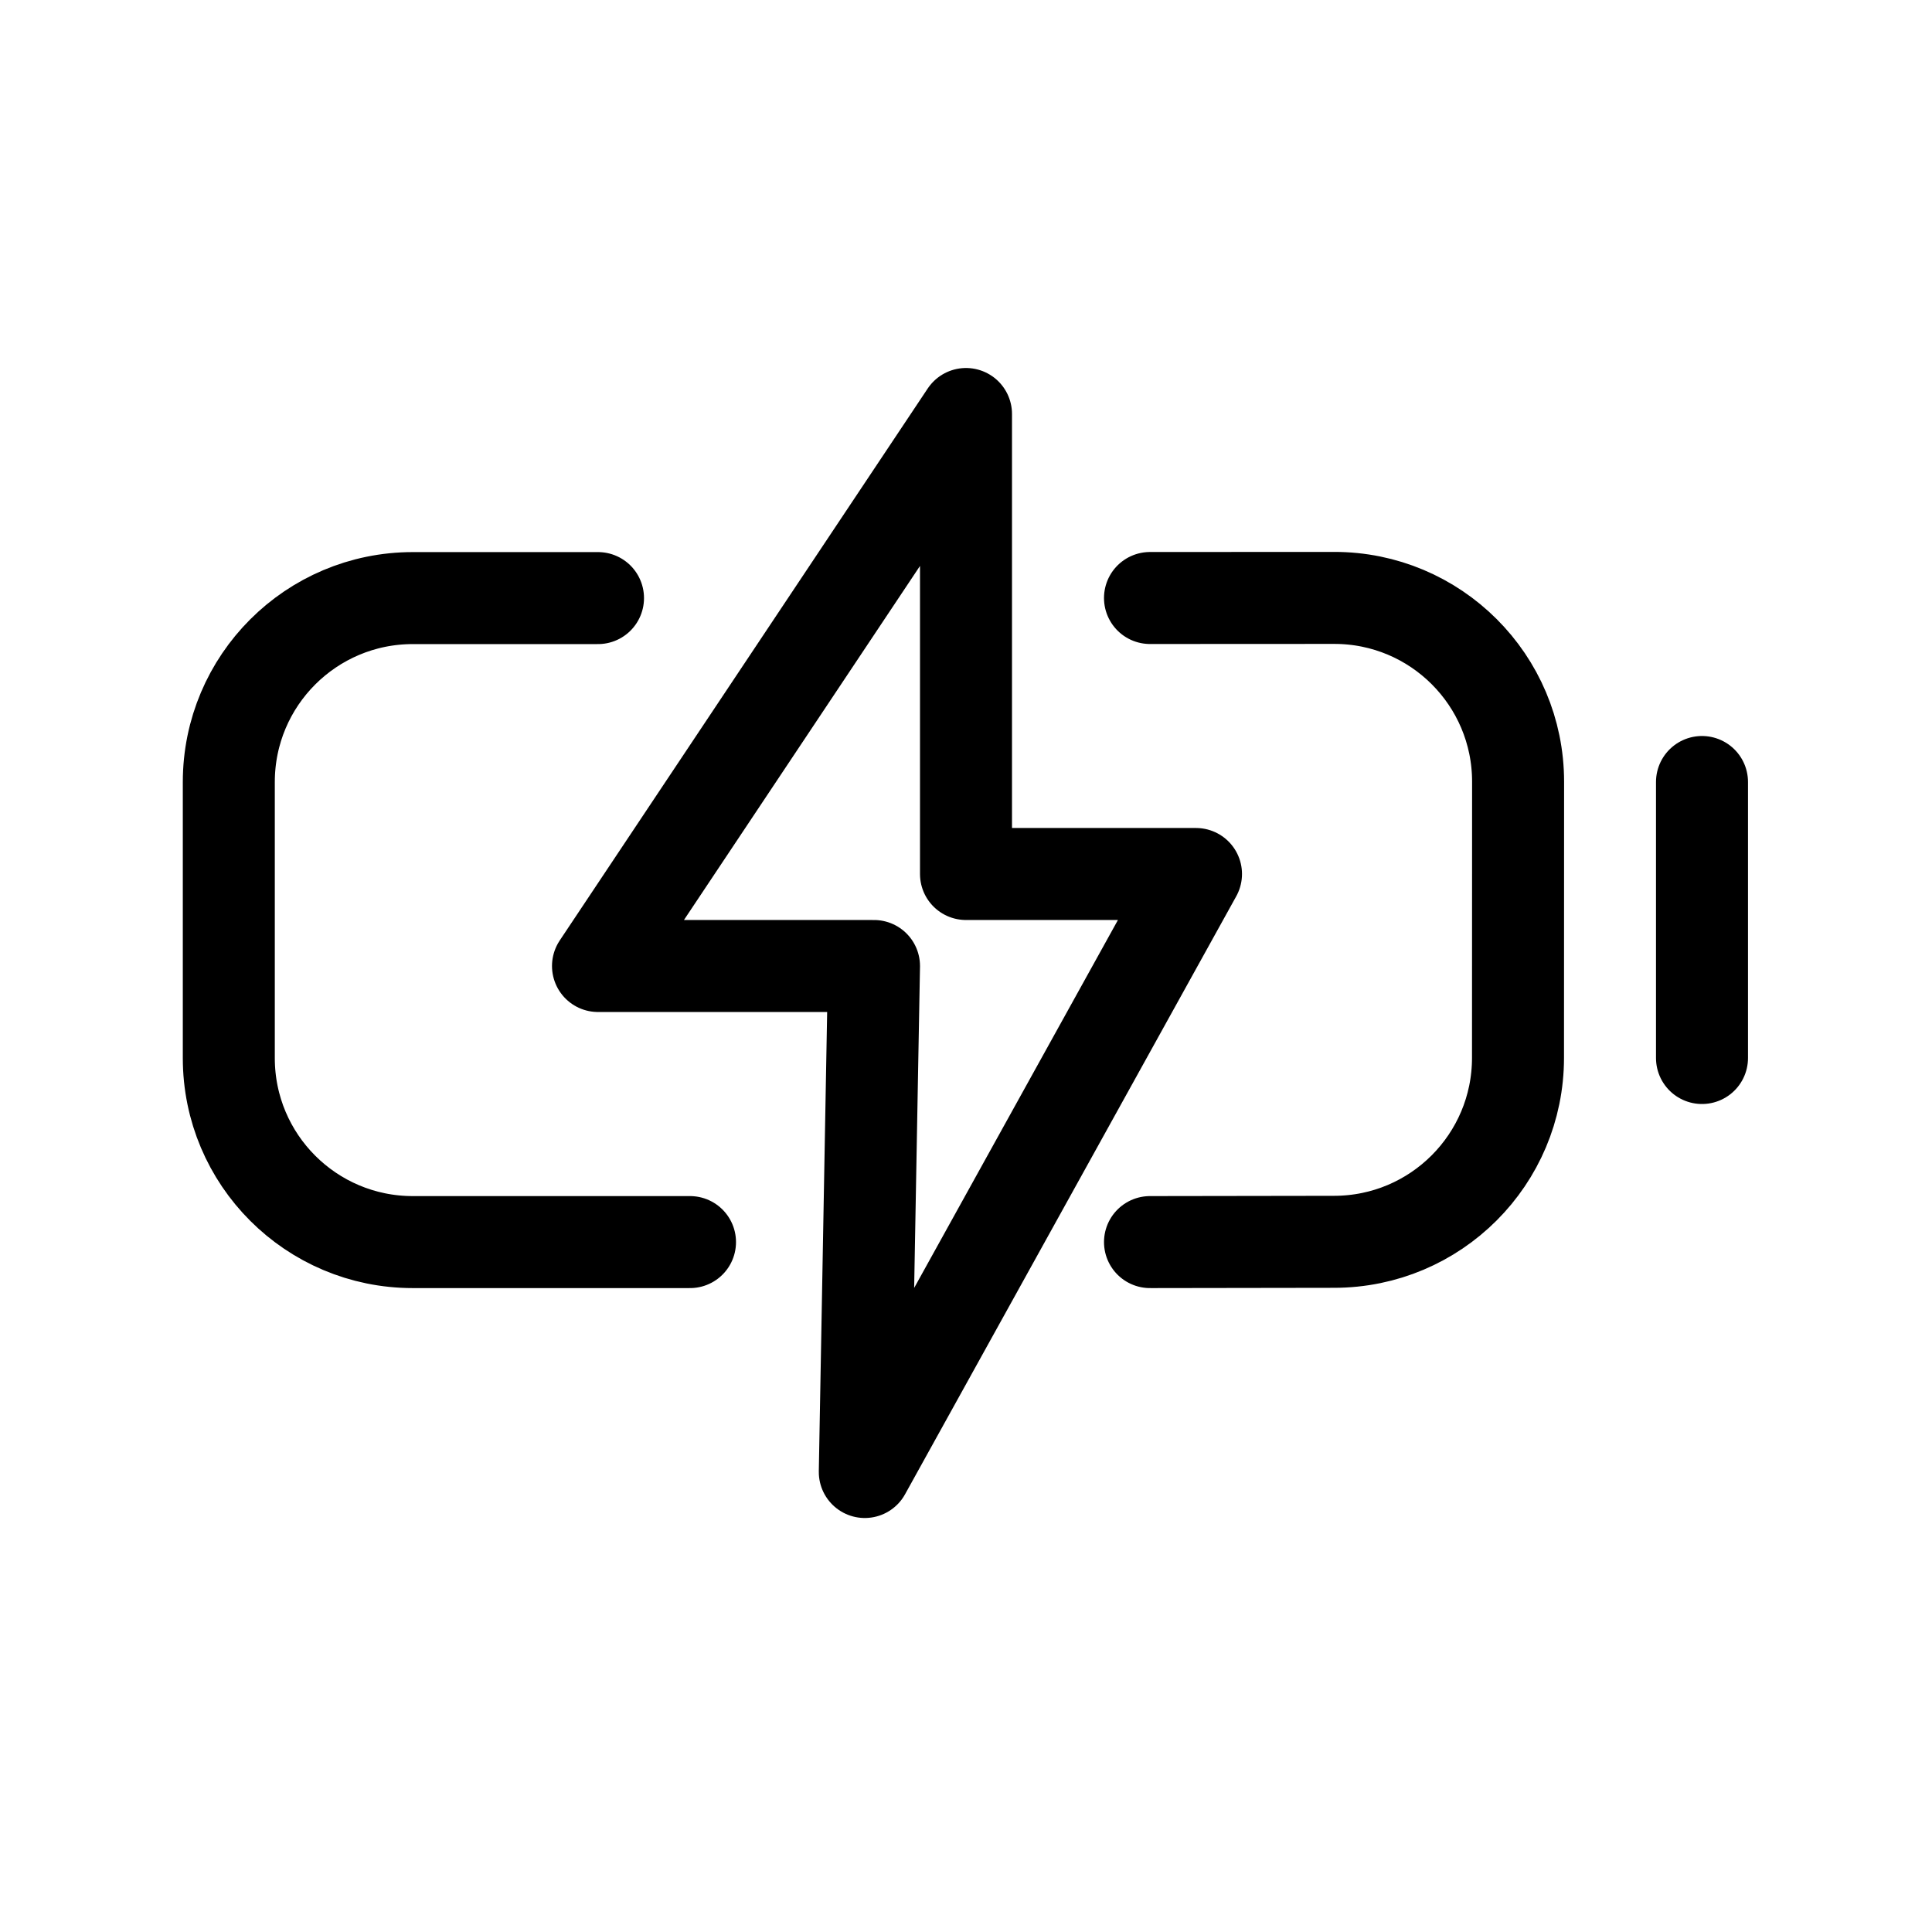
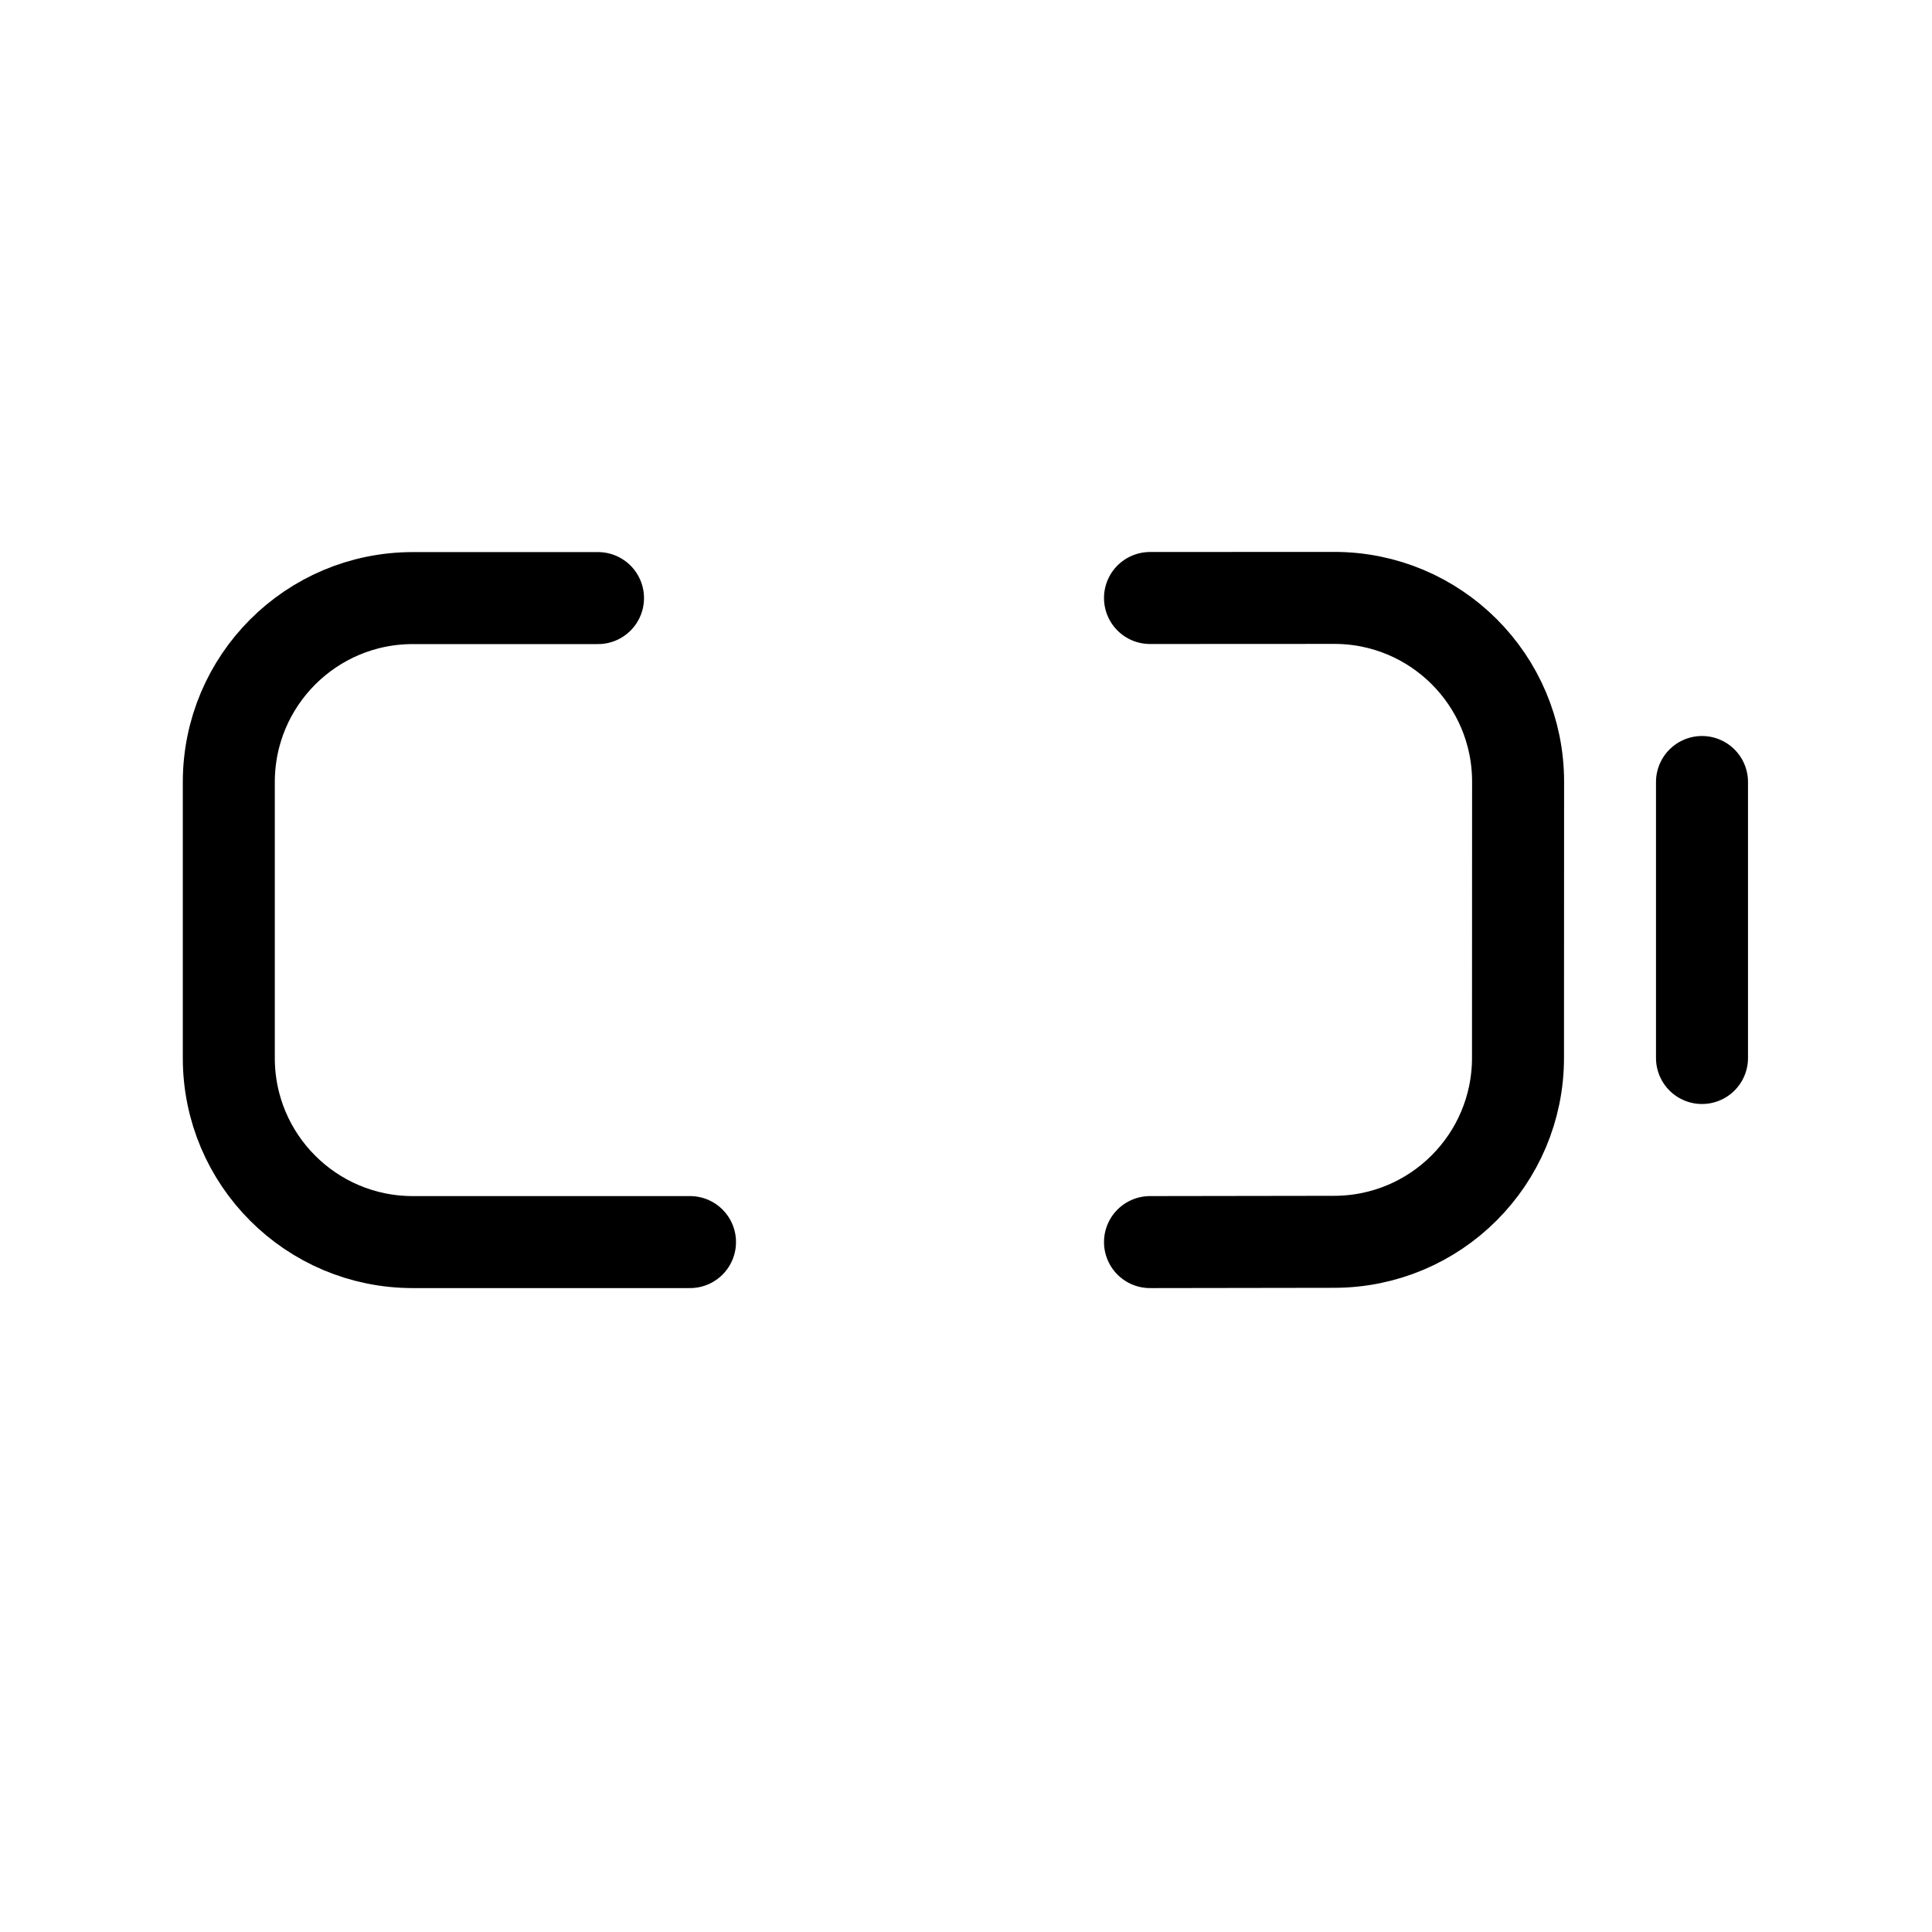
<svg xmlns="http://www.w3.org/2000/svg" width="800px" height="800px" viewBox="0 0 21 21">
  <g fill="none" fill-rule="evenodd" stroke="#000000" stroke-linecap="round" stroke-linejoin="round" transform="translate(2 4)">
    <path d="m10.5 2.5 2-.001c1.105-.002 2.001.893 2.001 1.998l-.001 3.001c0 1.105-.895 2-2 2l-2 .003m-5 0h-3.013c-1.105 0-2-.895-2-2v-3c0-1.105.895-2 2-2h2.013" />
-     <path d="m8.5 5.5h2.5l-3.6 6.5.1-5.5h-3l4-6z" />
    <path d="m16.5 4.5v3" />
  </g>
</svg>